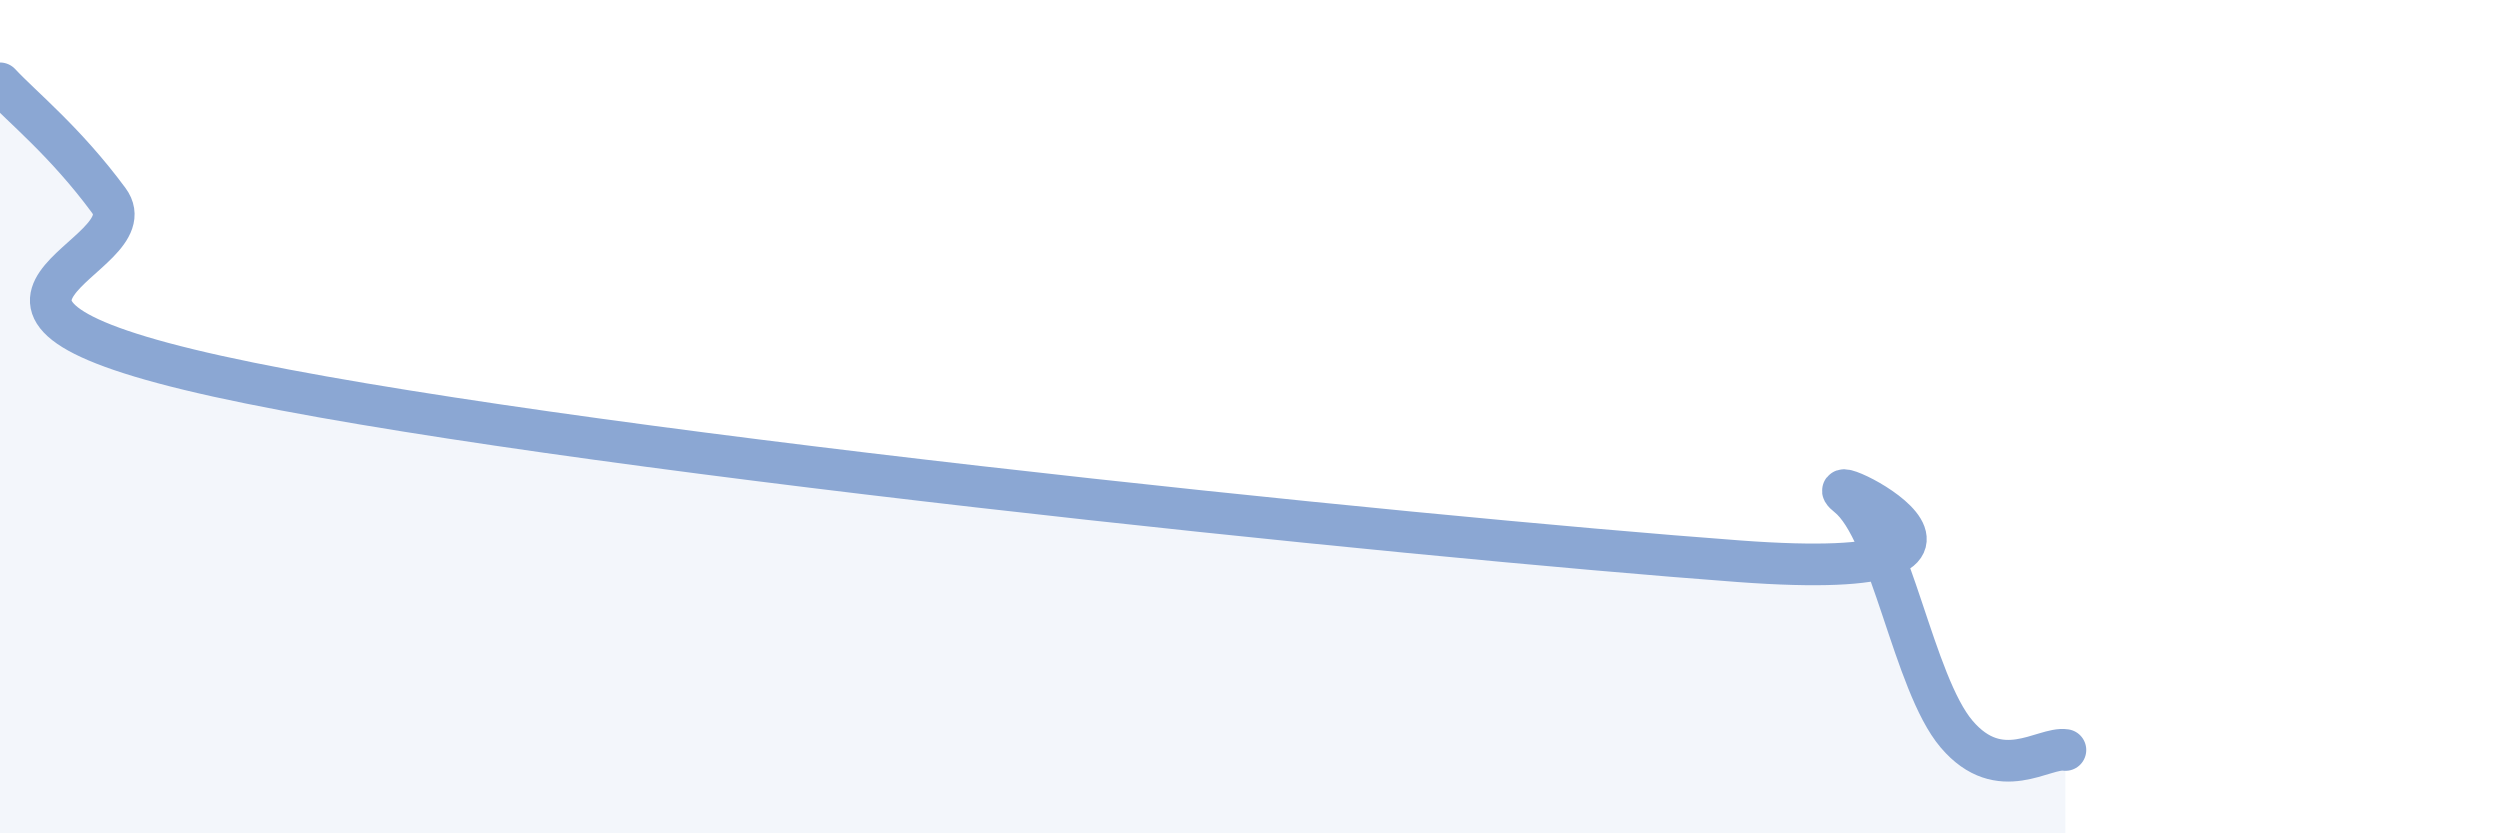
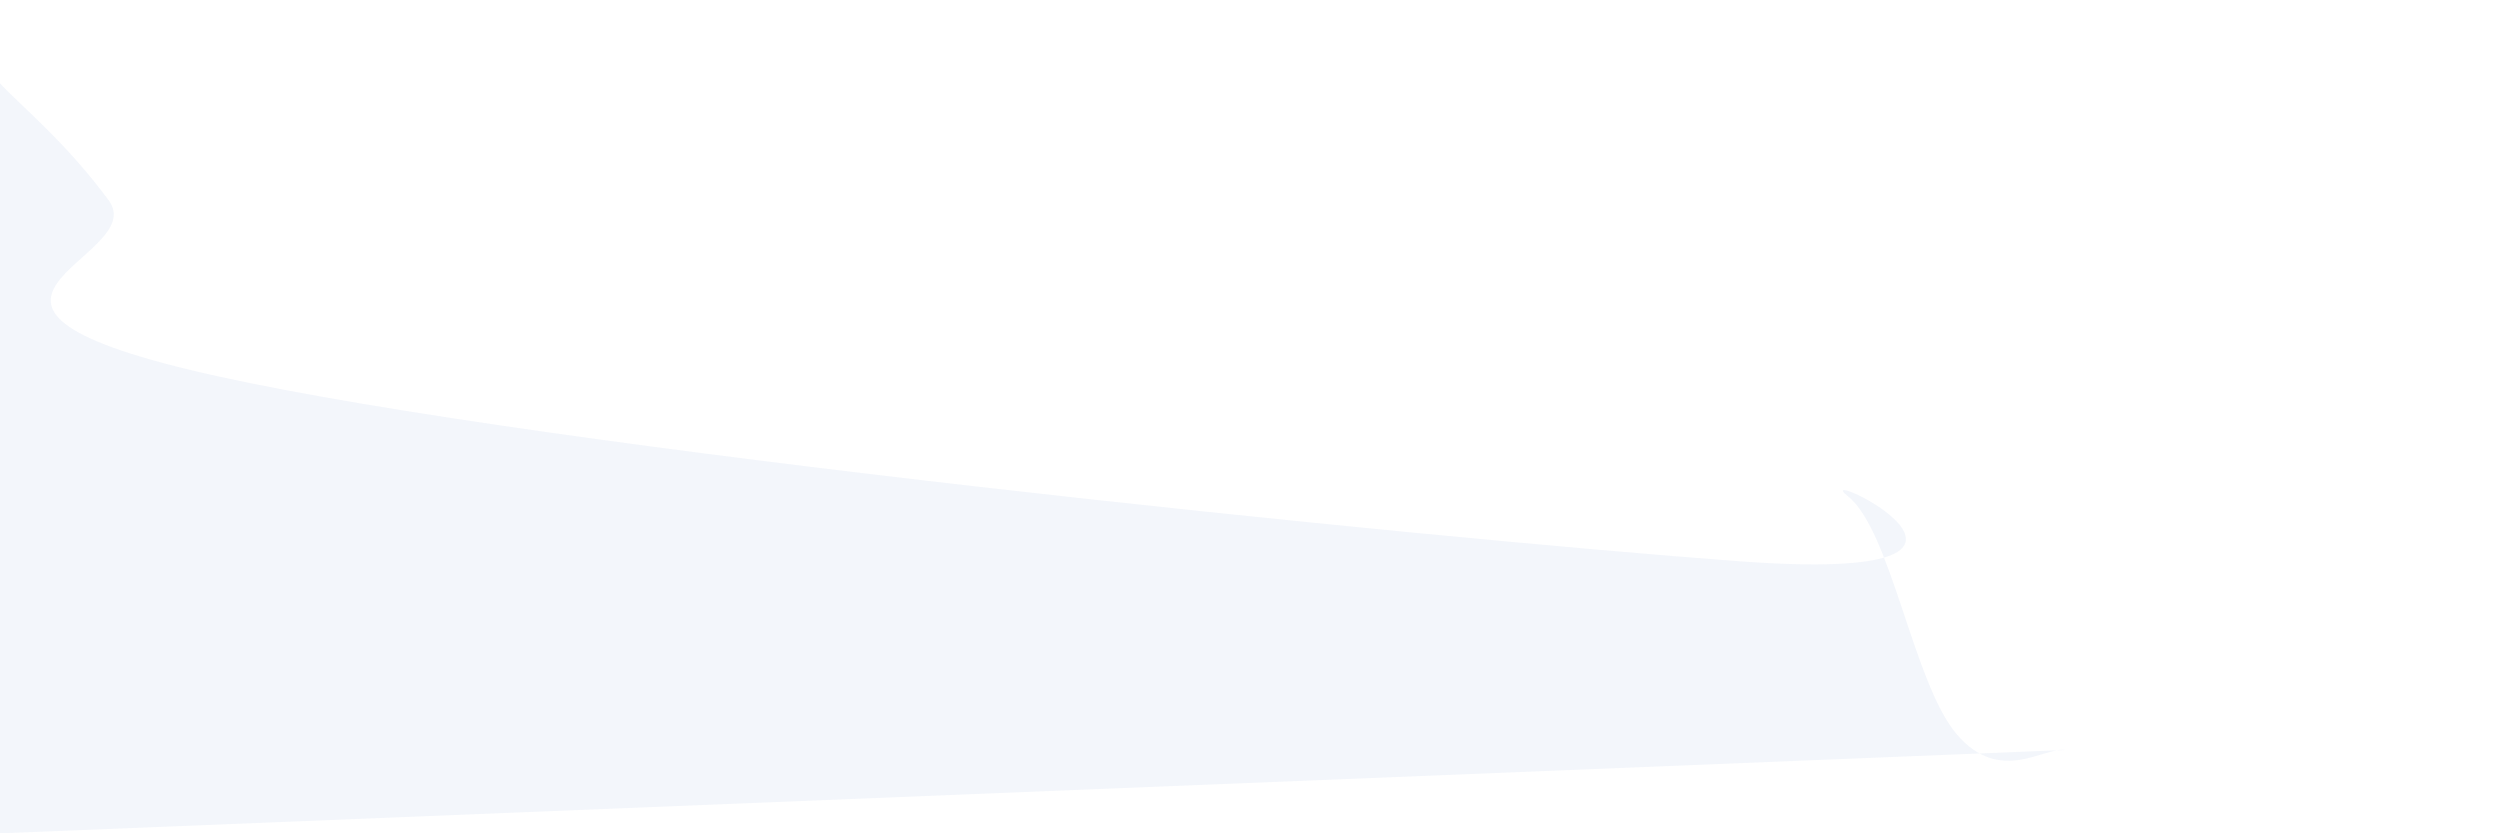
<svg xmlns="http://www.w3.org/2000/svg" width="60" height="20" viewBox="0 0 60 20">
-   <path d="M 0,2 C 0.52,2.56 1.57,3.4 2.61,4.81 C 3.65,6.22 -2.61,7.3 5.22,9.03 C 13.05,10.76 33.91,12.89 41.74,13.47 C 49.57,14.05 43.31,11.08 44.35,11.91 C 45.39,12.74 45.92,16.4 46.96,17.62 C 48,18.84 49.05,17.92 49.57,18L49.57 20L0 20Z" fill="#8ba7d3" opacity="0.1" stroke-linecap="round" stroke-linejoin="round" />
-   <path d="M 0,2 C 0.52,2.56 1.57,3.4 2.61,4.81 C 3.65,6.22 -2.61,7.3 5.22,9.03 C 13.05,10.76 33.91,12.89 41.74,13.47 C 49.57,14.05 43.31,11.08 44.35,11.91 C 45.39,12.74 45.92,16.4 46.96,17.62 C 48,18.84 49.05,17.92 49.57,18" stroke="#8ba7d3" stroke-width="1" fill="none" stroke-linecap="round" stroke-linejoin="round" />
+   <path d="M 0,2 C 0.52,2.56 1.57,3.4 2.61,4.81 C 3.65,6.22 -2.61,7.3 5.22,9.03 C 13.05,10.76 33.91,12.89 41.74,13.47 C 49.57,14.05 43.31,11.08 44.35,11.91 C 45.39,12.74 45.92,16.4 46.96,17.62 C 48,18.84 49.05,17.92 49.57,18L0 20Z" fill="#8ba7d3" opacity="0.1" stroke-linecap="round" stroke-linejoin="round" />
</svg>